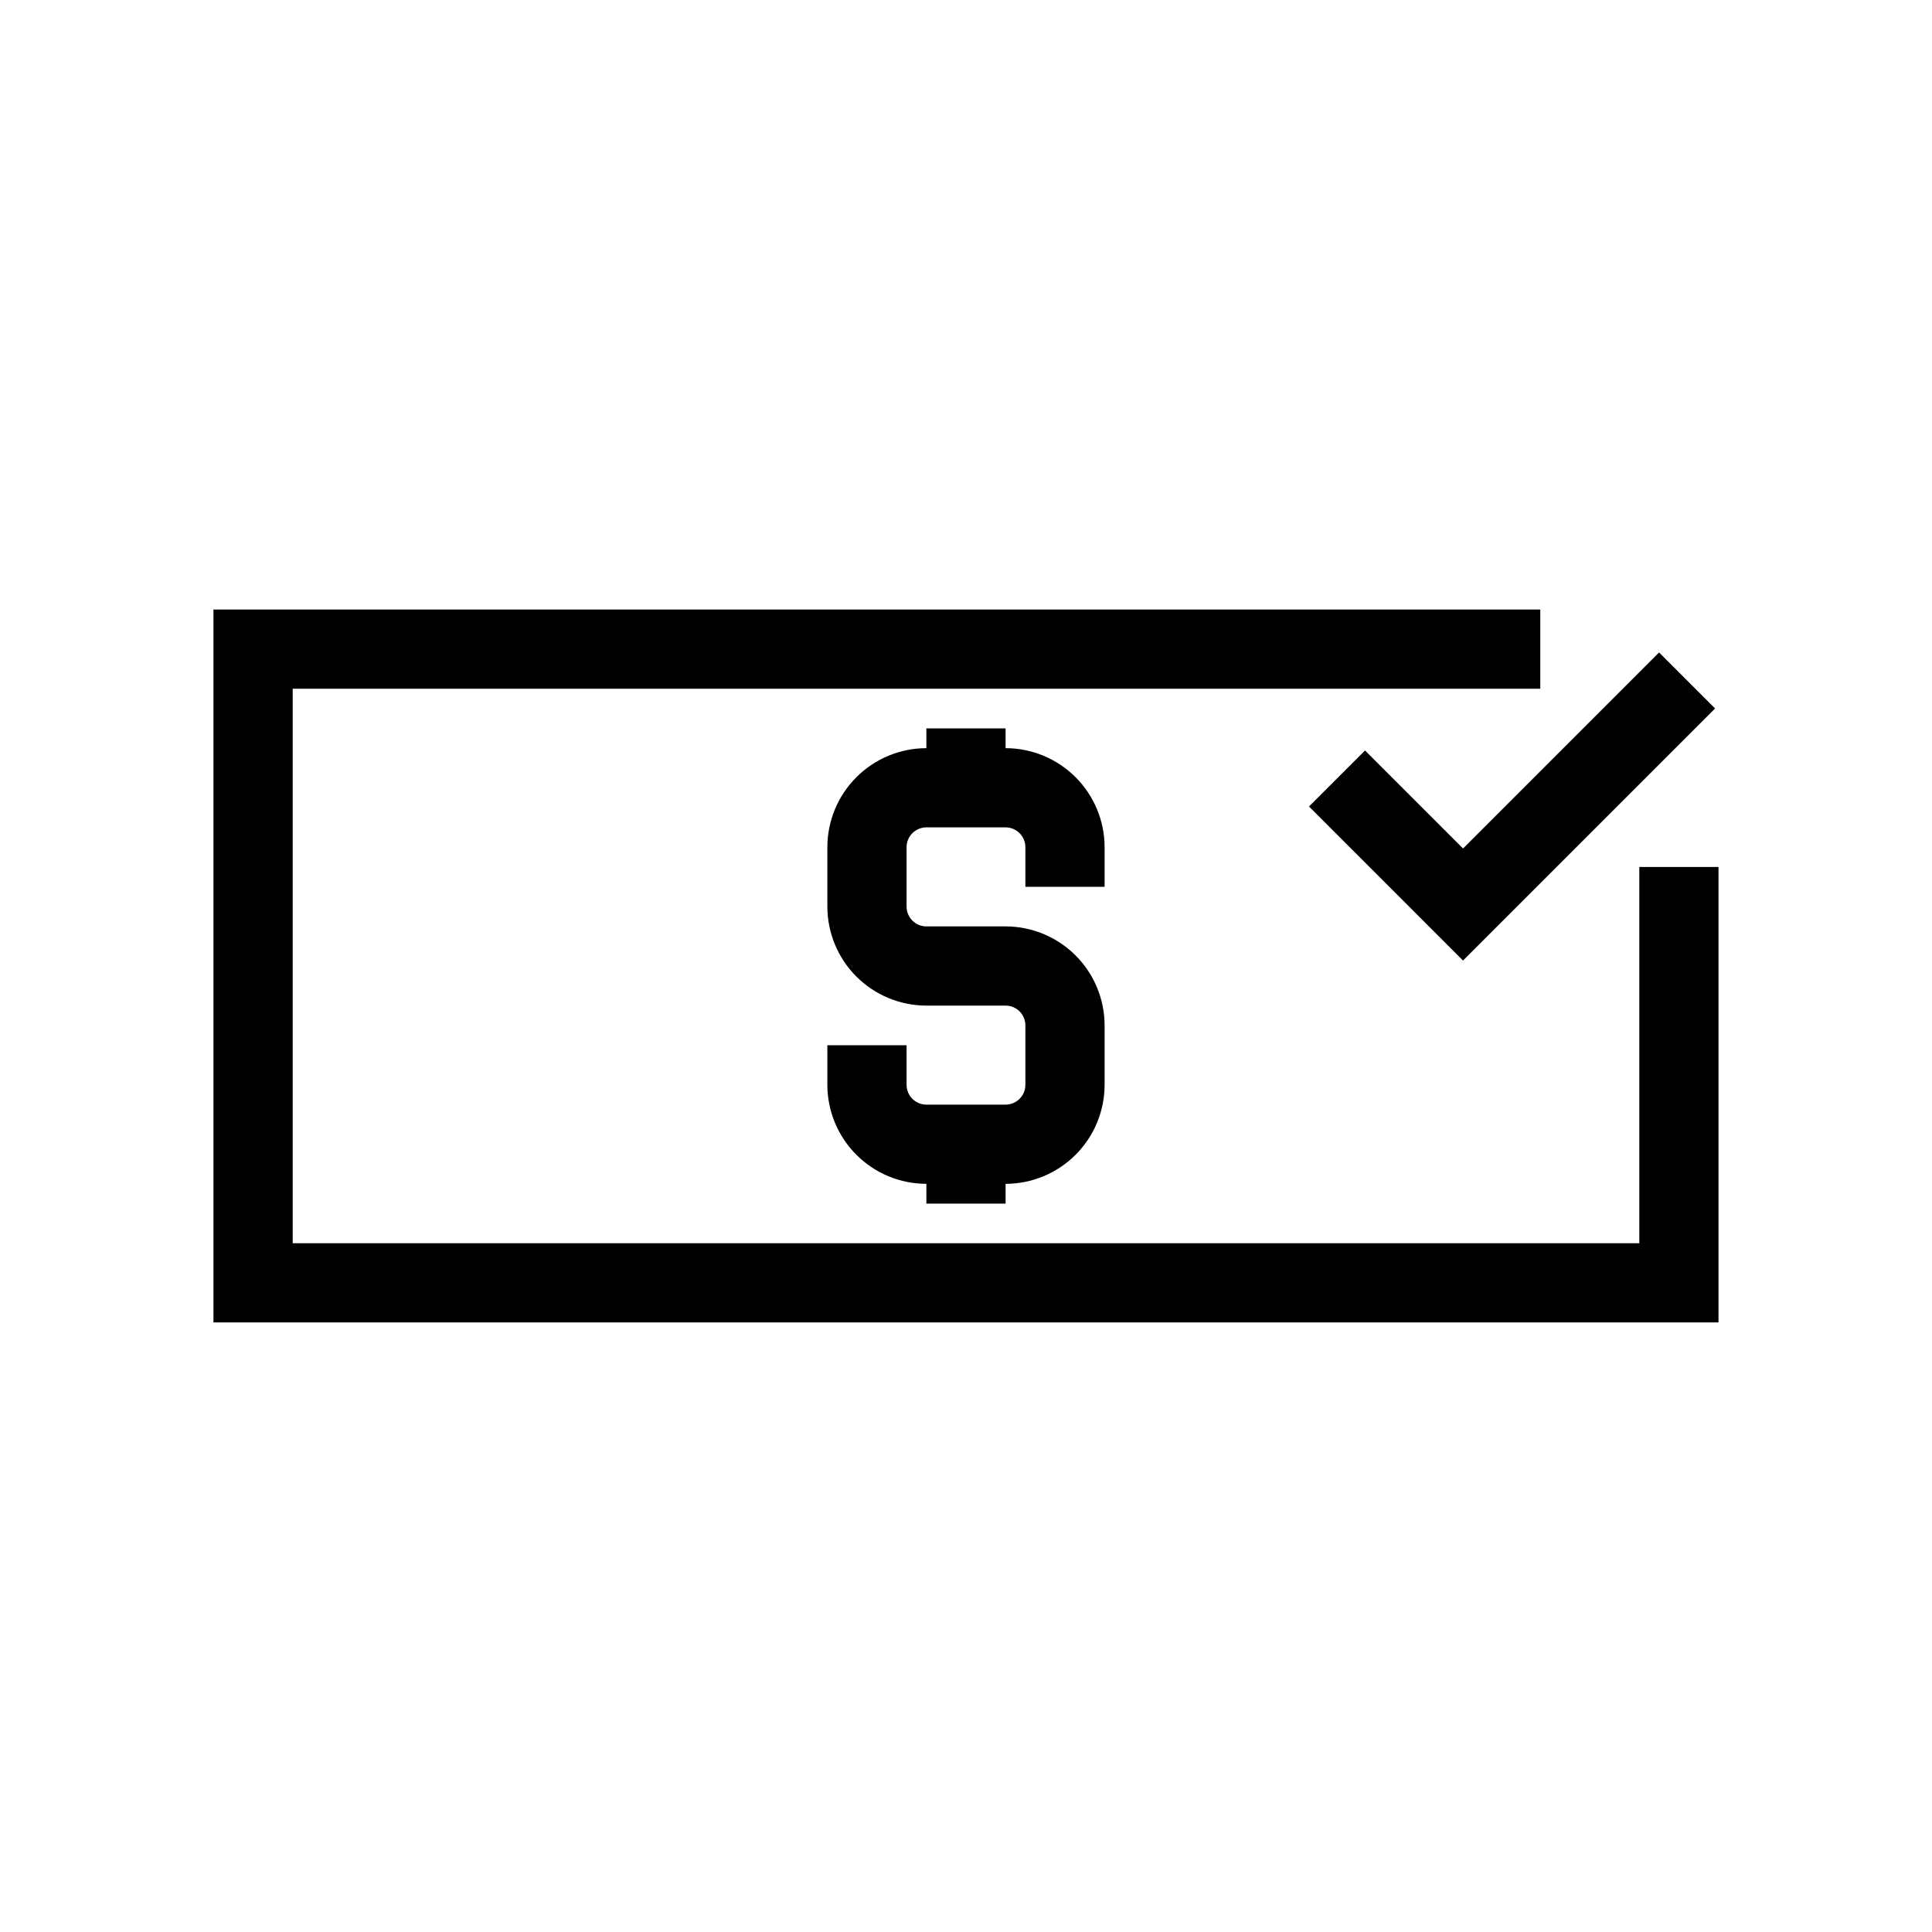
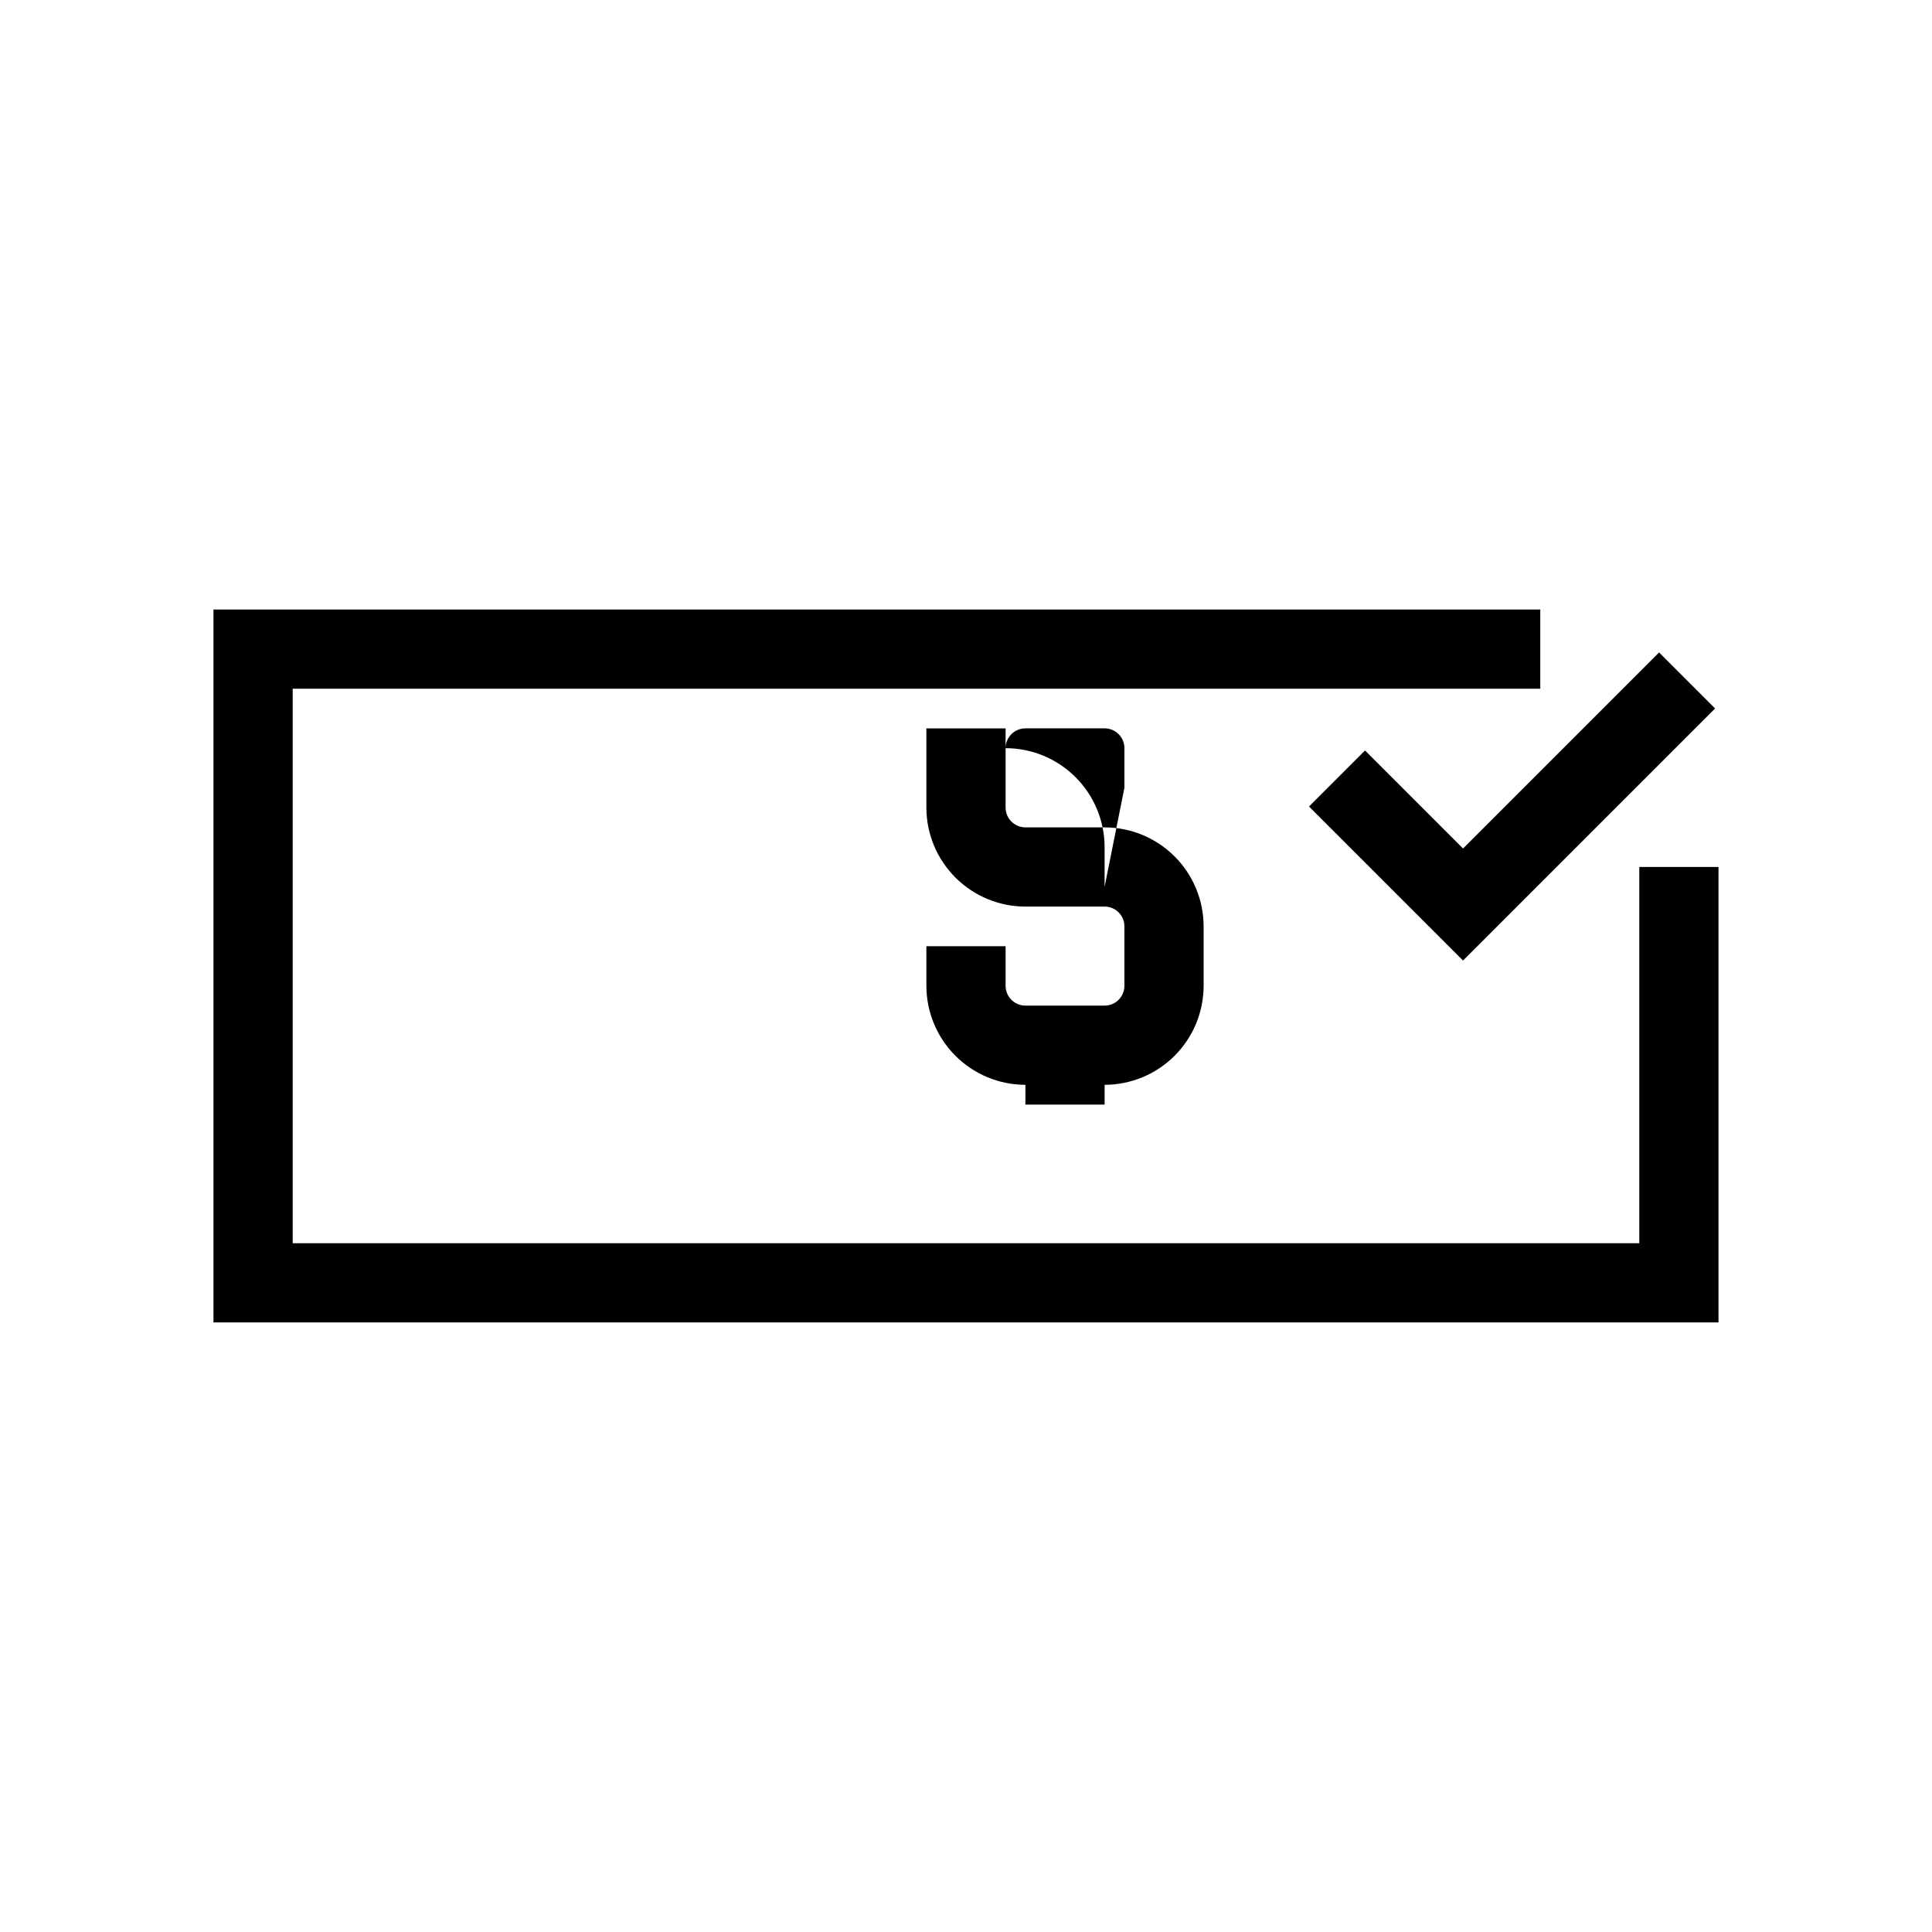
<svg xmlns="http://www.w3.org/2000/svg" fill="#000000" width="800px" height="800px" version="1.1" viewBox="144 144 512 512">
-   <path d="m599.42 373.76v120.7h-398.85v-188.93h351.62v20.992h-330.62v146.95h356.86v-99.715zm-162.69 5.25v-10.496c-0.008-6.957-2.773-13.629-7.695-18.547-4.918-4.918-11.586-7.688-18.543-7.695v-5.246h-20.992v5.246c-6.957 0.008-13.629 2.777-18.547 7.695-4.918 4.918-7.688 11.59-7.695 18.547v15.742c0.008 6.957 2.777 13.625 7.695 18.547 4.918 4.918 11.59 7.688 18.547 7.695h20.992c2.894 0 5.246 2.348 5.246 5.246v15.746c0 2.894-2.352 5.246-5.246 5.246h-20.992c-2.898 0-5.246-2.352-5.25-5.246v-10.496h-20.992v10.496c0.008 6.957 2.777 13.625 7.695 18.543 4.918 4.922 11.59 7.688 18.547 7.695v5.246h20.992v-5.246c6.957-0.008 13.625-2.773 18.543-7.695 4.922-4.918 7.688-11.586 7.695-18.543v-15.746c-0.008-6.957-2.773-13.625-7.695-18.547-4.918-4.918-11.586-7.684-18.543-7.691h-20.992c-2.898-0.004-5.246-2.352-5.25-5.25v-15.742c0.004-2.898 2.352-5.246 5.25-5.25h20.992c2.894 0.004 5.242 2.352 5.246 5.25v10.496zm69.012-36.125-14.844 14.844 40.82 40.824 66.797-66.801-14.84-14.848-51.953 51.957z" />
+   <path d="m599.42 373.76v120.7h-398.85v-188.93h351.62v20.992h-330.62v146.95h356.86v-99.715zm-162.69 5.25v-10.496c-0.008-6.957-2.773-13.629-7.695-18.547-4.918-4.918-11.586-7.688-18.543-7.695v-5.246h-20.992v5.246v15.742c0.008 6.957 2.777 13.625 7.695 18.547 4.918 4.918 11.59 7.688 18.547 7.695h20.992c2.894 0 5.246 2.348 5.246 5.246v15.746c0 2.894-2.352 5.246-5.246 5.246h-20.992c-2.898 0-5.246-2.352-5.25-5.246v-10.496h-20.992v10.496c0.008 6.957 2.777 13.625 7.695 18.543 4.918 4.922 11.59 7.688 18.547 7.695v5.246h20.992v-5.246c6.957-0.008 13.625-2.773 18.543-7.695 4.922-4.918 7.688-11.586 7.695-18.543v-15.746c-0.008-6.957-2.773-13.625-7.695-18.547-4.918-4.918-11.586-7.684-18.543-7.691h-20.992c-2.898-0.004-5.246-2.352-5.25-5.25v-15.742c0.004-2.898 2.352-5.246 5.25-5.25h20.992c2.894 0.004 5.242 2.352 5.246 5.25v10.496zm69.012-36.125-14.844 14.844 40.82 40.824 66.797-66.801-14.84-14.848-51.953 51.957z" />
</svg>